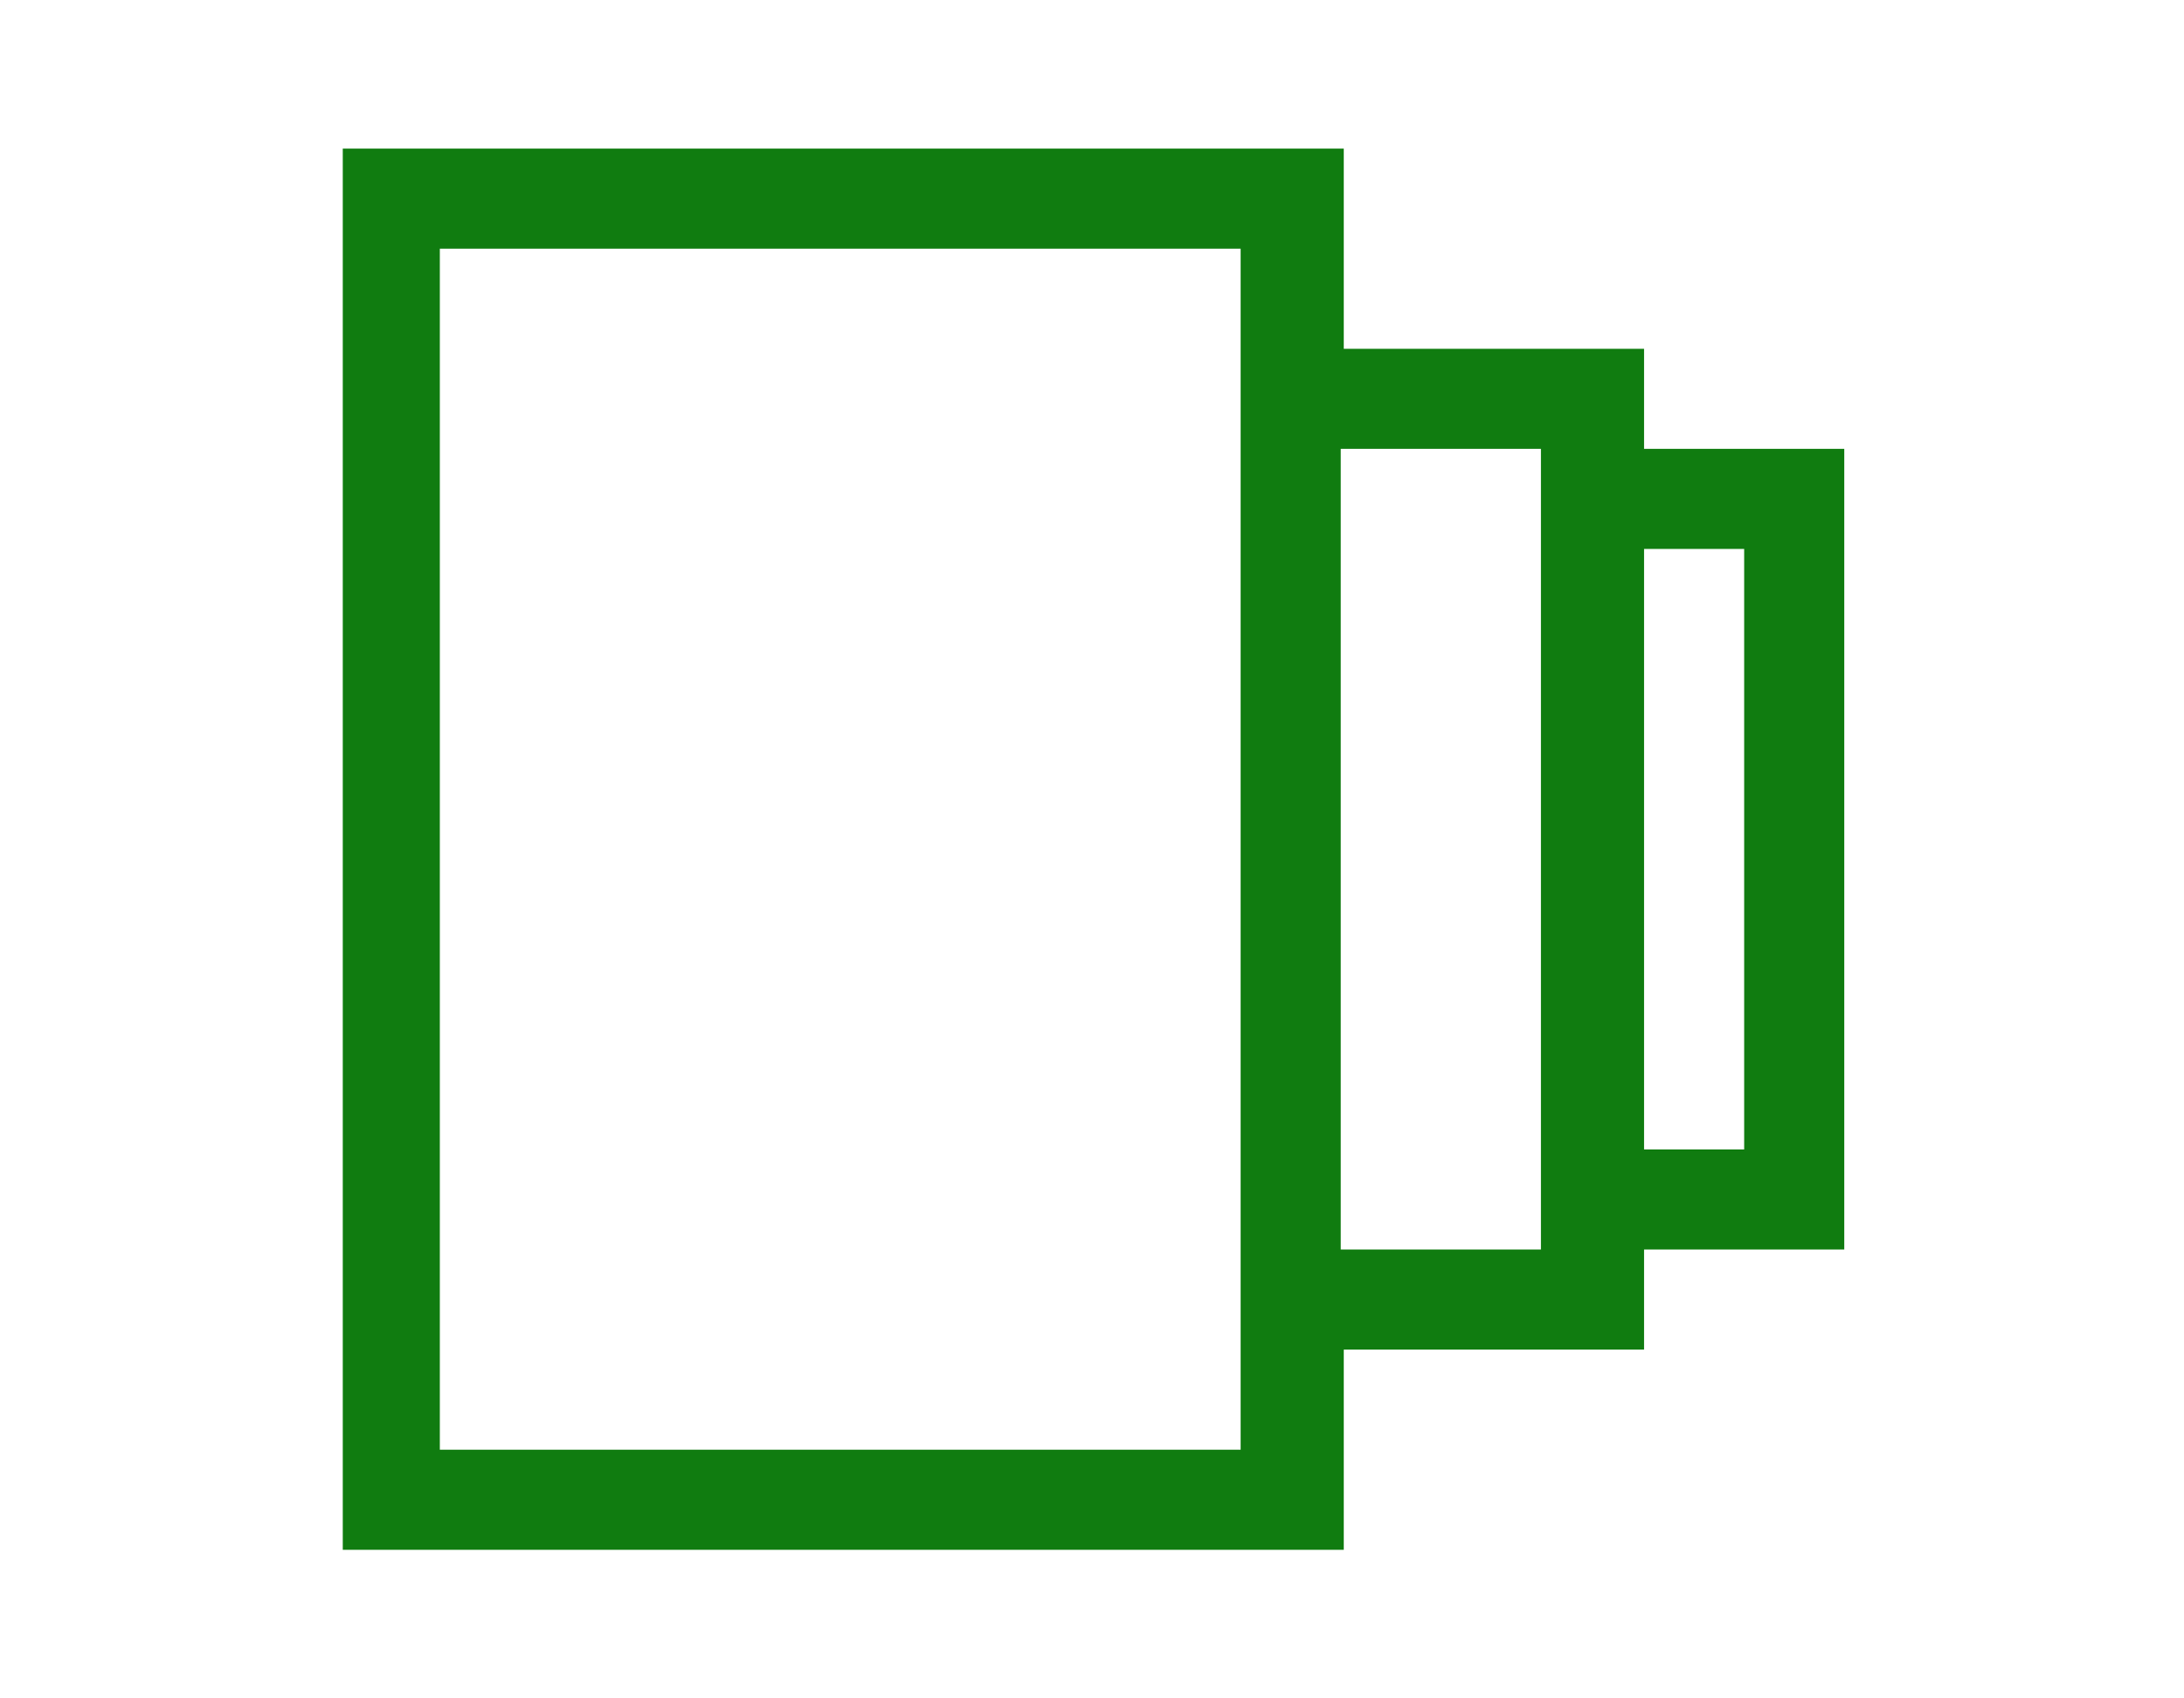
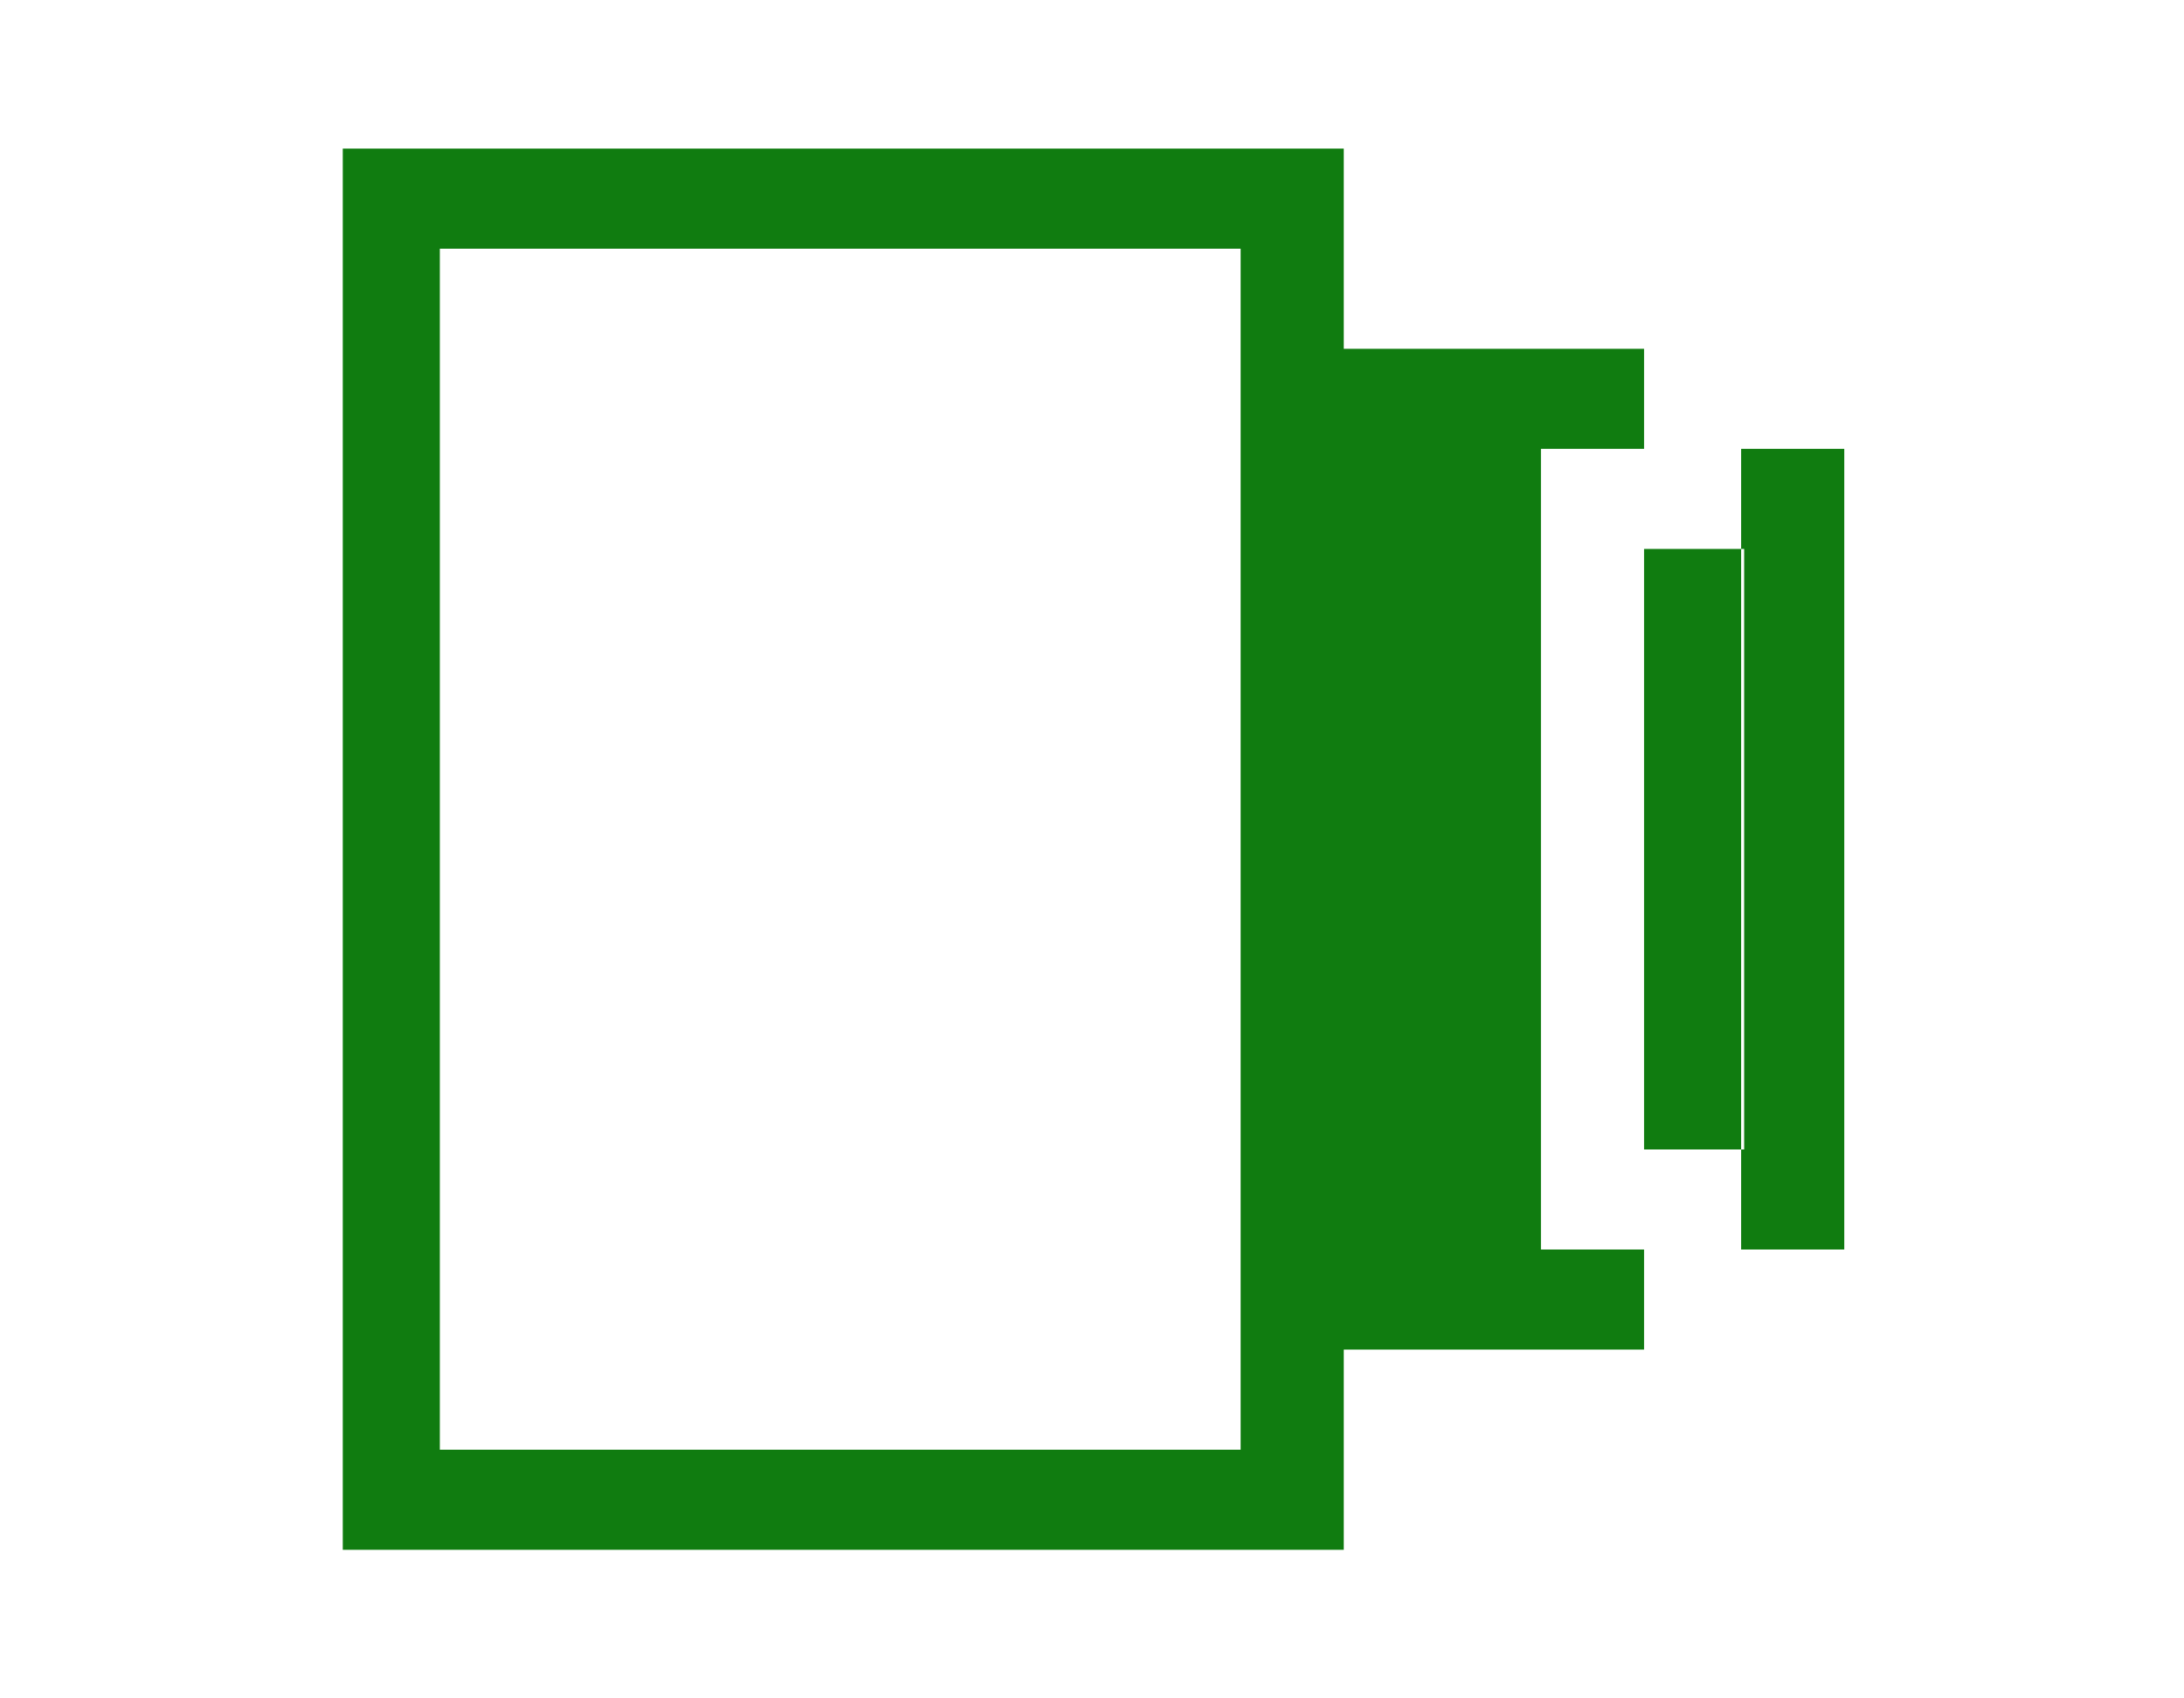
<svg xmlns="http://www.w3.org/2000/svg" id="Layer_1" x="0px" y="0px" viewBox="0 0 72 56" style="enable-background:new 0 0 72 56;" xml:space="preserve">
  <style type="text/css">	.st0{fill:#FFFFFF;}	.st1{fill:#107C10;}</style>
-   <rect class="st0" width="72" height="56" />
-   <path class="st1" d="M54.2,14.8v-3.3h-9.9V4.9h-33v46.2h33v-6.6h9.9v-3.3h6.6V14.8H54.2z M40.9,47.8H14.5V8.2h26.4V47.8z M50.8,41.2 h-6.6V14.8h6.6V41.2z M57.5,37.9h-3.3V18.1h3.3V37.9z" />
+   <path class="st1" d="M54.2,14.8v-3.3h-9.9V4.9h-33v46.2h33v-6.6h9.9v-3.3h6.6V14.8H54.2z M40.9,47.8H14.5V8.2h26.4V47.8z M50.8,41.2 V14.8h6.6V41.2z M57.5,37.9h-3.3V18.1h3.3V37.9z" />
</svg>